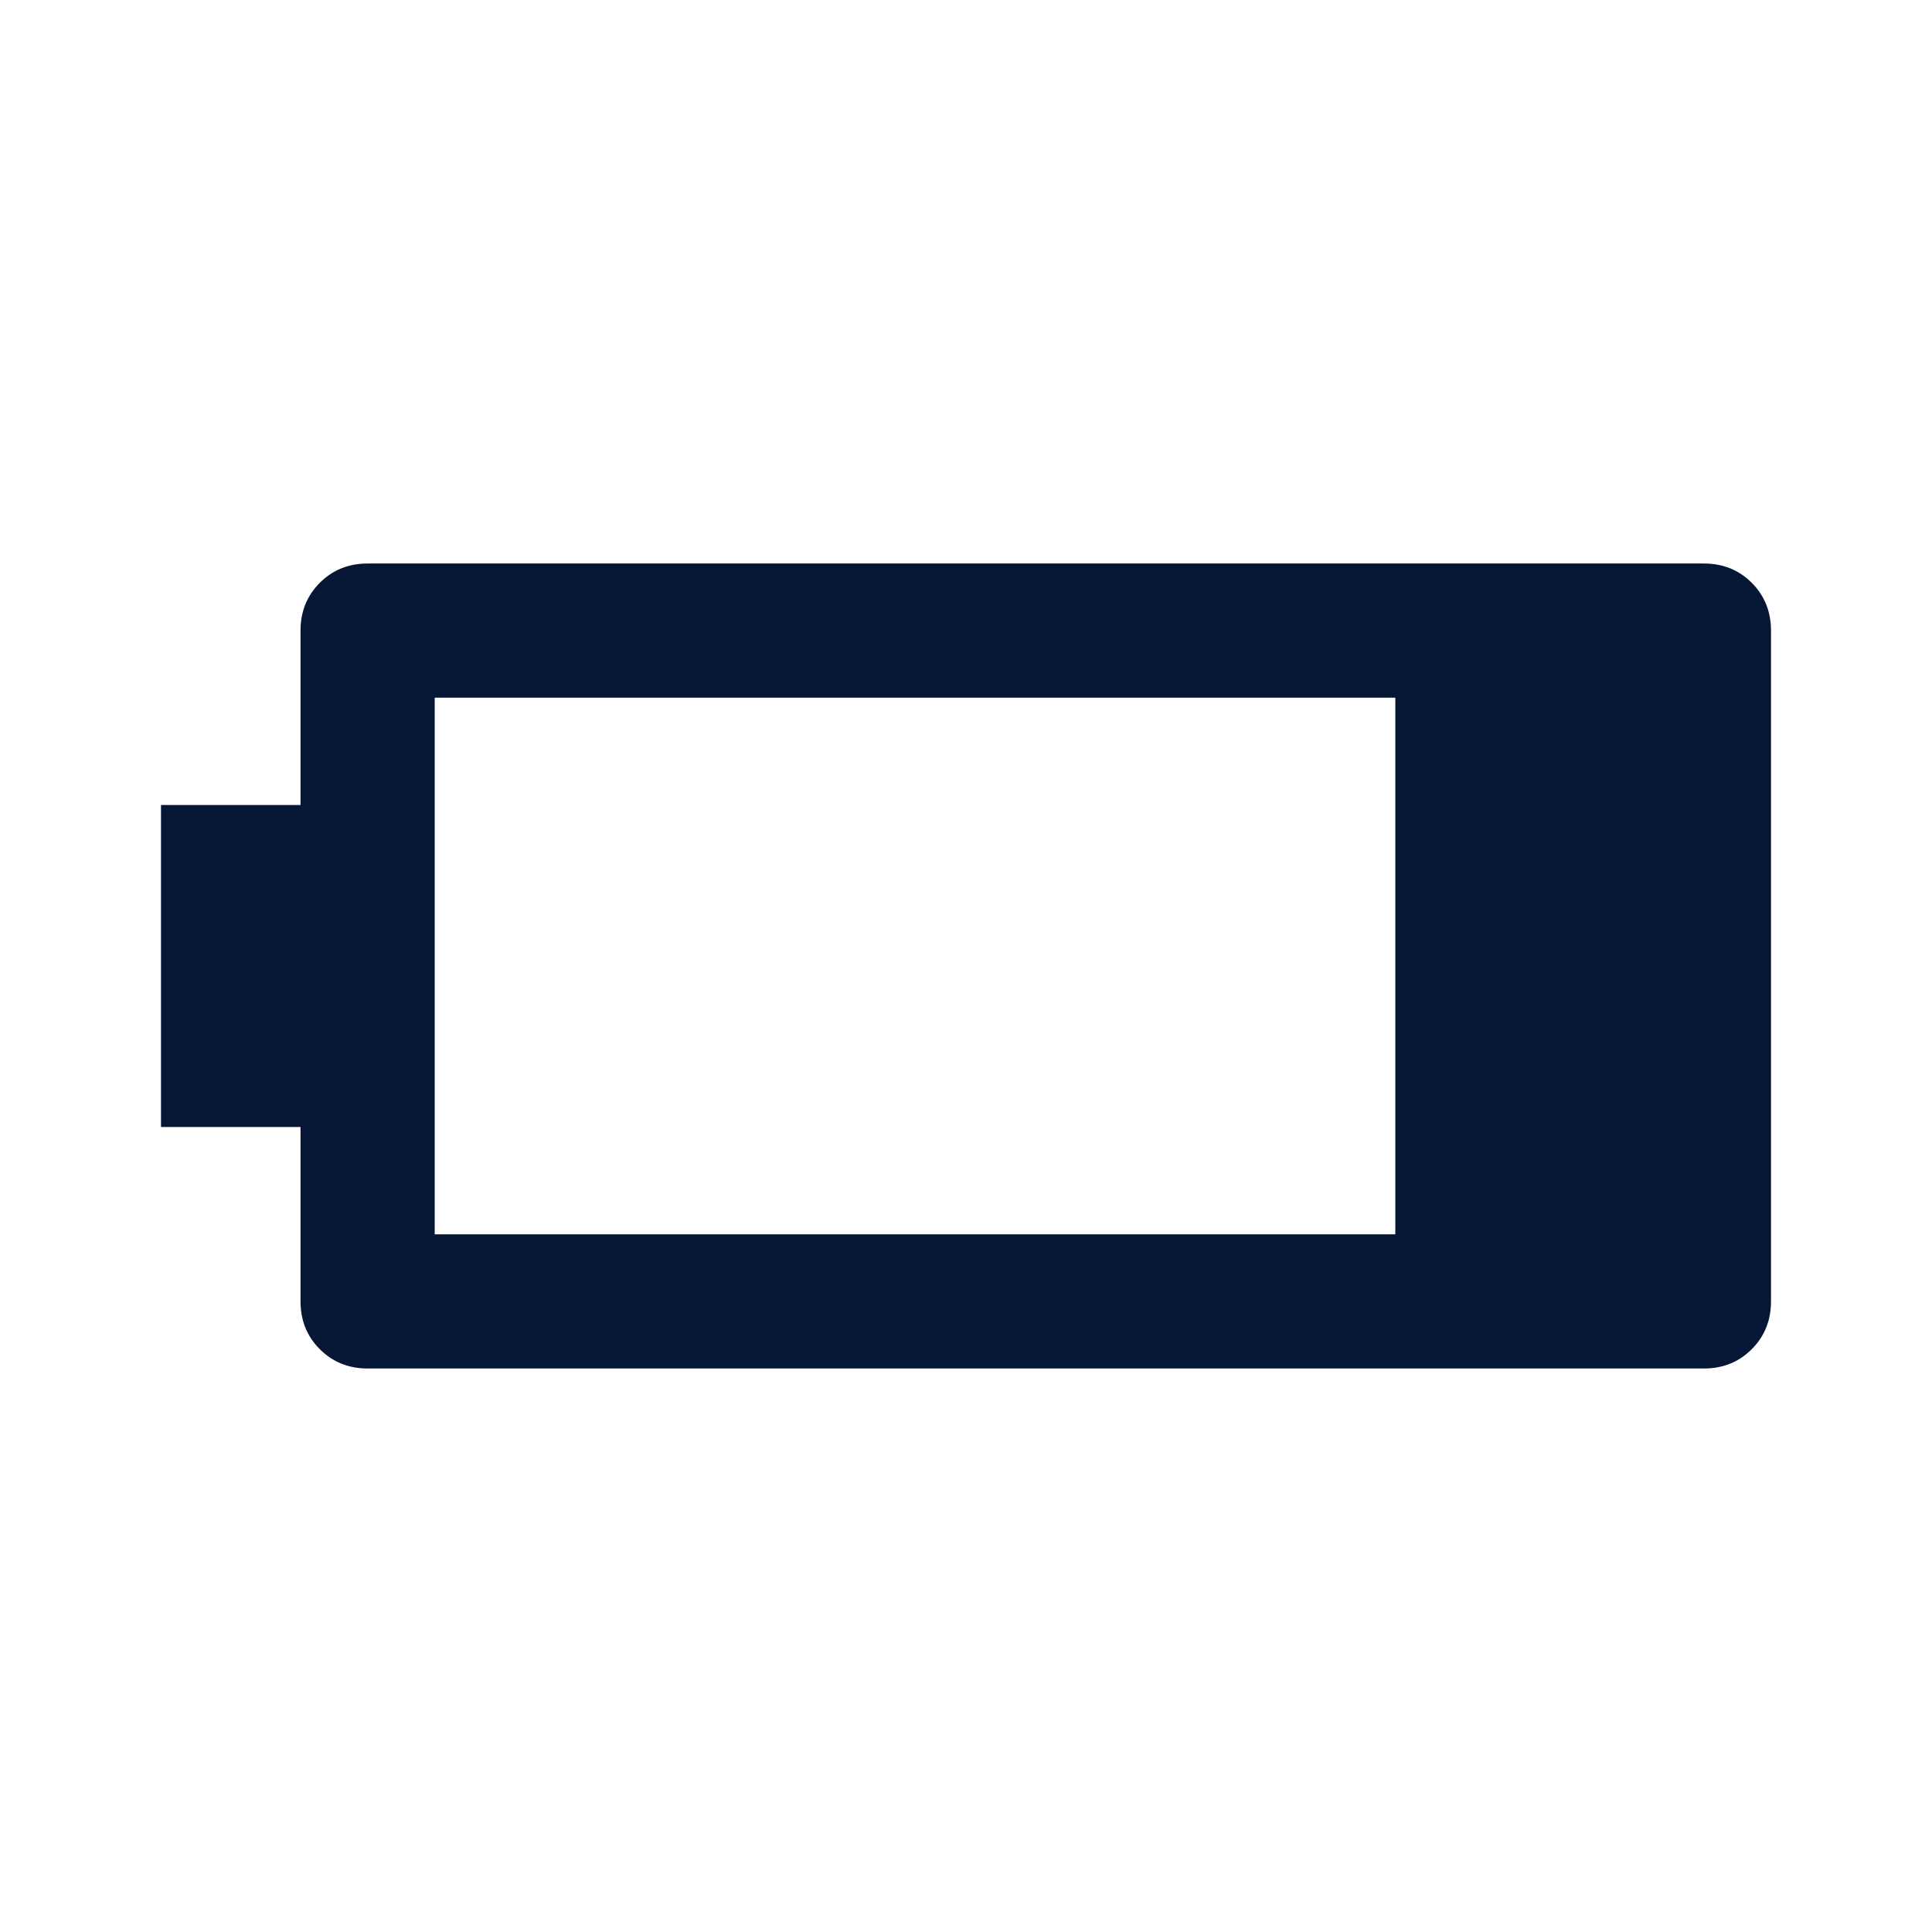
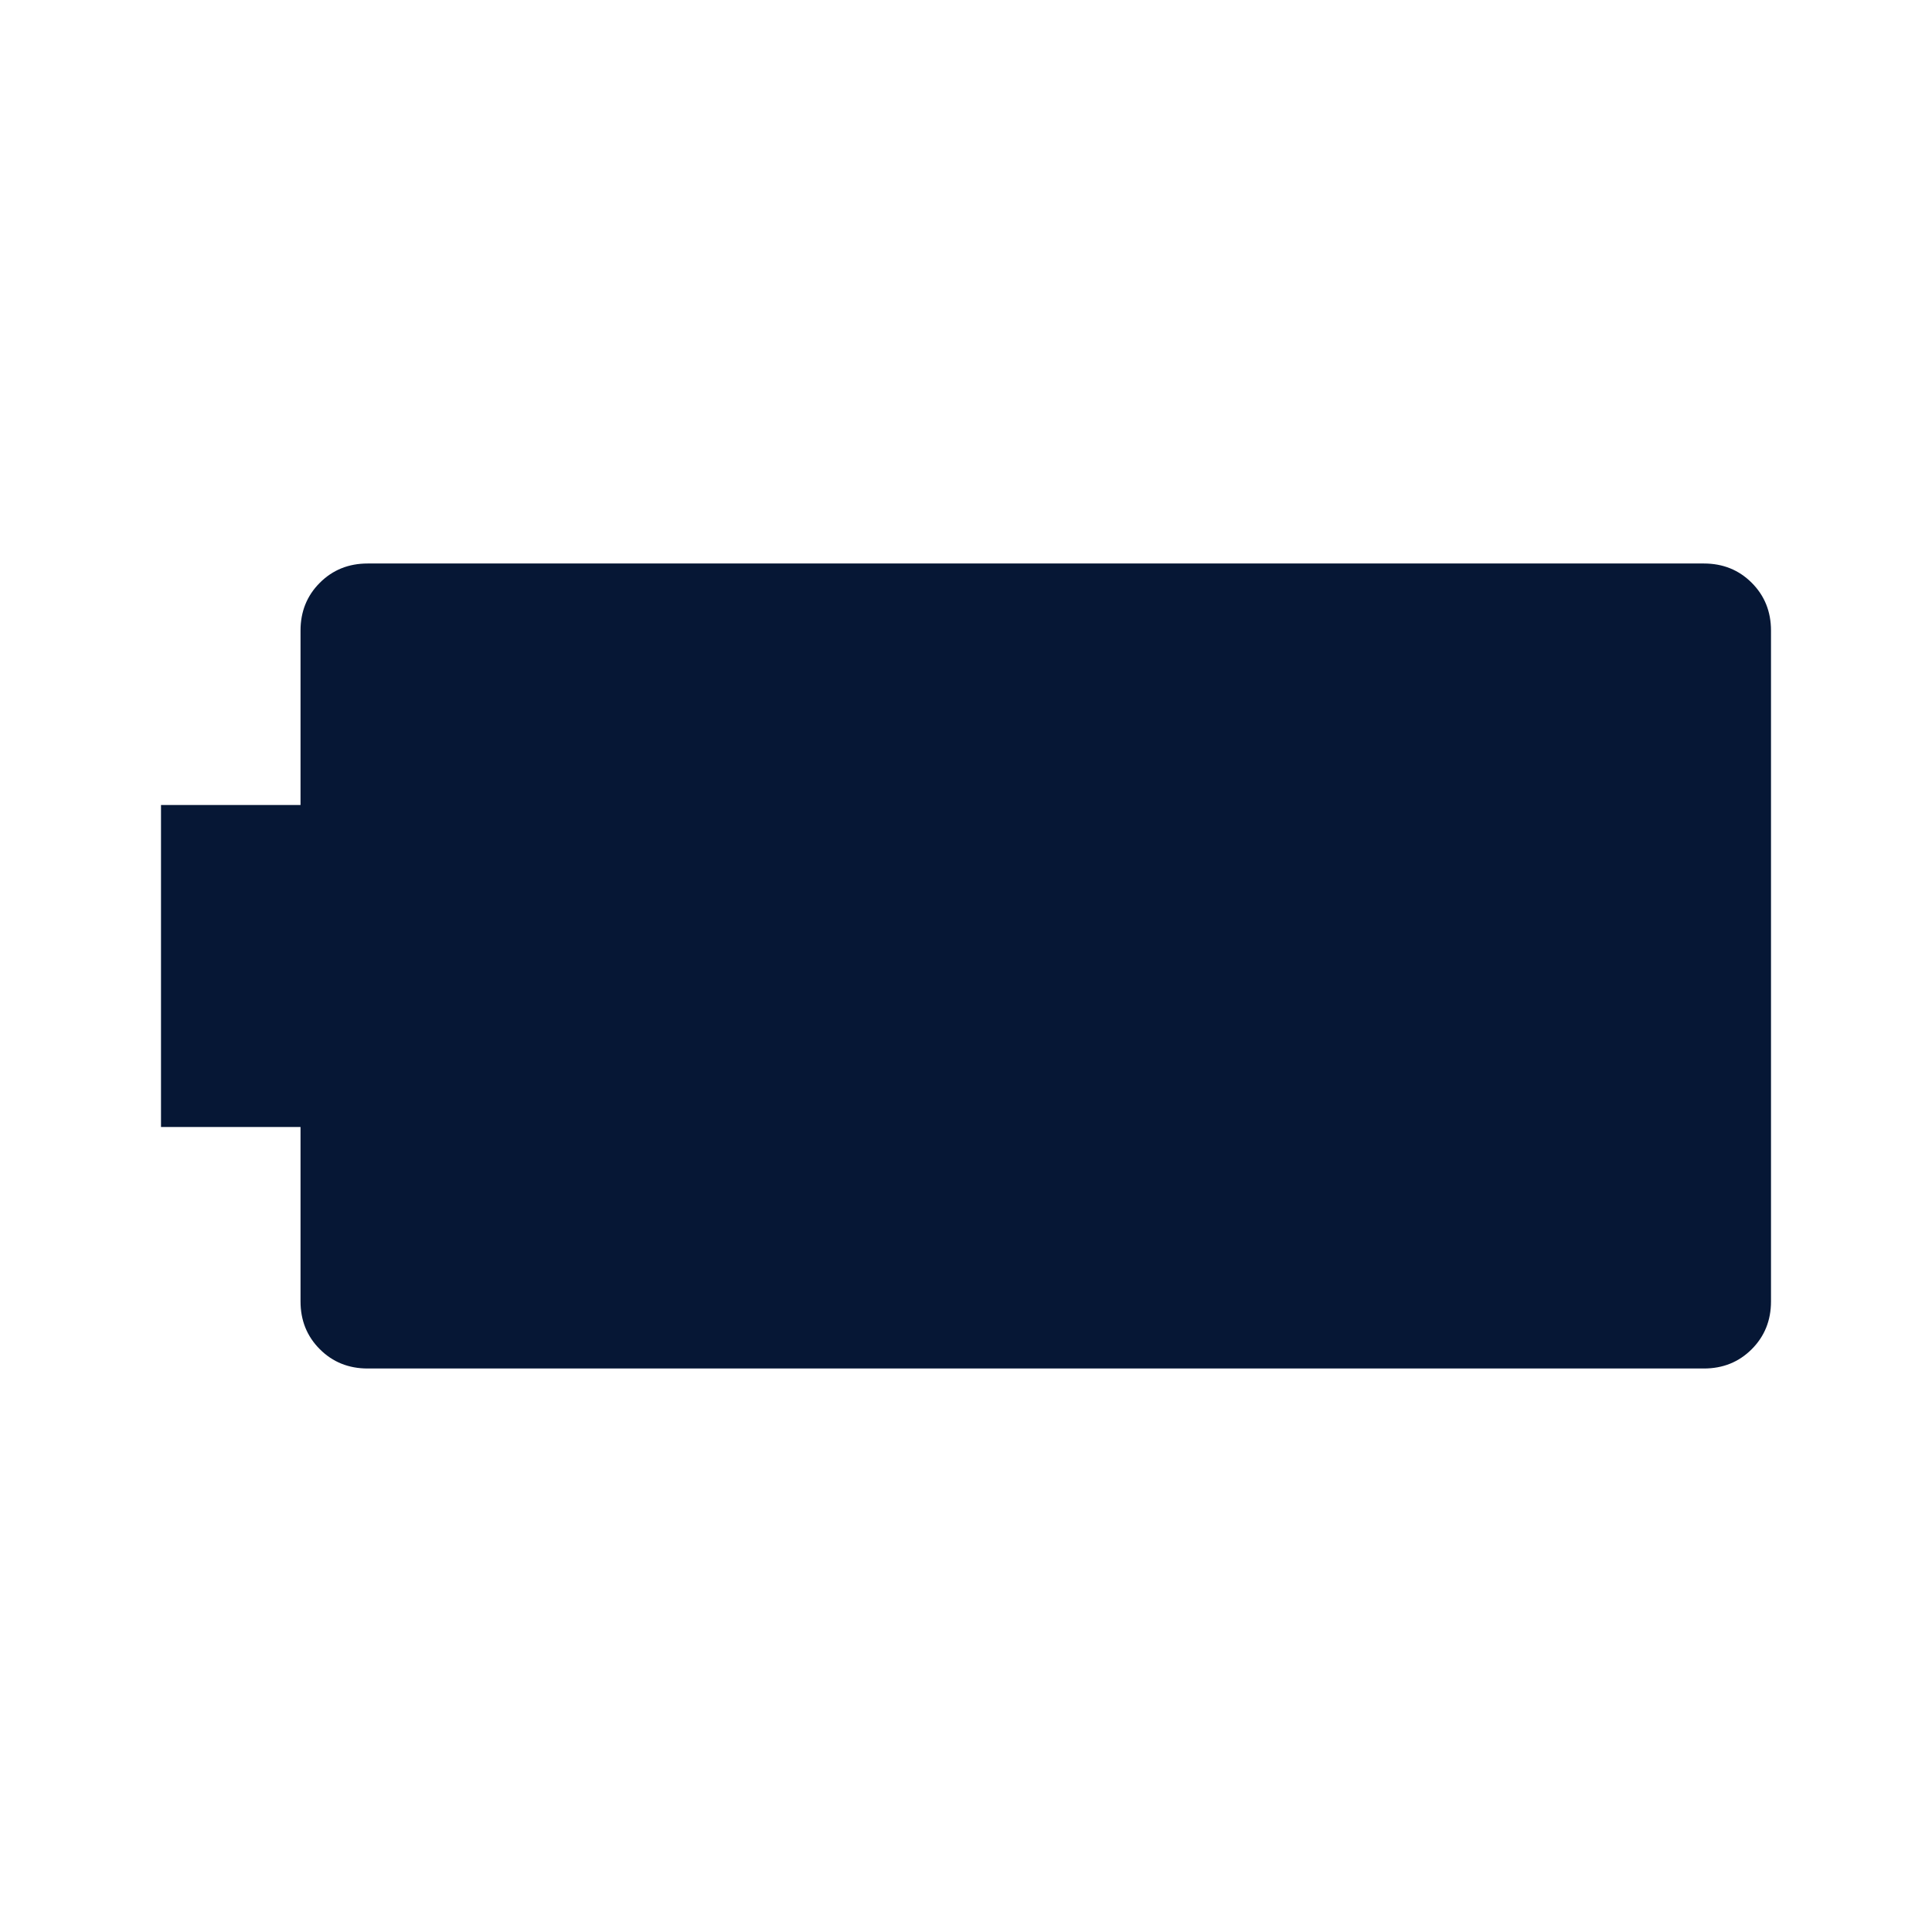
<svg xmlns="http://www.w3.org/2000/svg" fill="#061735" width="40px" viewBox="0 -960 960 960" height="40px">
-   <path d="M182.67-280q-14.17 0-23.75-9.58-9.59-9.59-9.59-23.75V-400H80v-160h69.33v-86.67q0-14.16 9.59-23.75 9.58-9.58 23.75-9.58h664q14.16 0 23.75 9.58 9.58 9.59 9.58 23.75v333.34q0 14.16-9.58 23.75-9.59 9.58-23.75 9.58h-664ZM216-346.67h477.33v-266.66H216v266.66Z" />
+   <path d="M182.67-280q-14.17 0-23.75-9.58-9.59-9.59-9.59-23.75V-400H80v-160h69.33v-86.67q0-14.16 9.59-23.75 9.58-9.58 23.75-9.58h664q14.16 0 23.75 9.58 9.58 9.59 9.58 23.75v333.34q0 14.16-9.58 23.75-9.59 9.58-23.75 9.58h-664ZM216-346.67v-266.66H216v266.66Z" />
</svg>